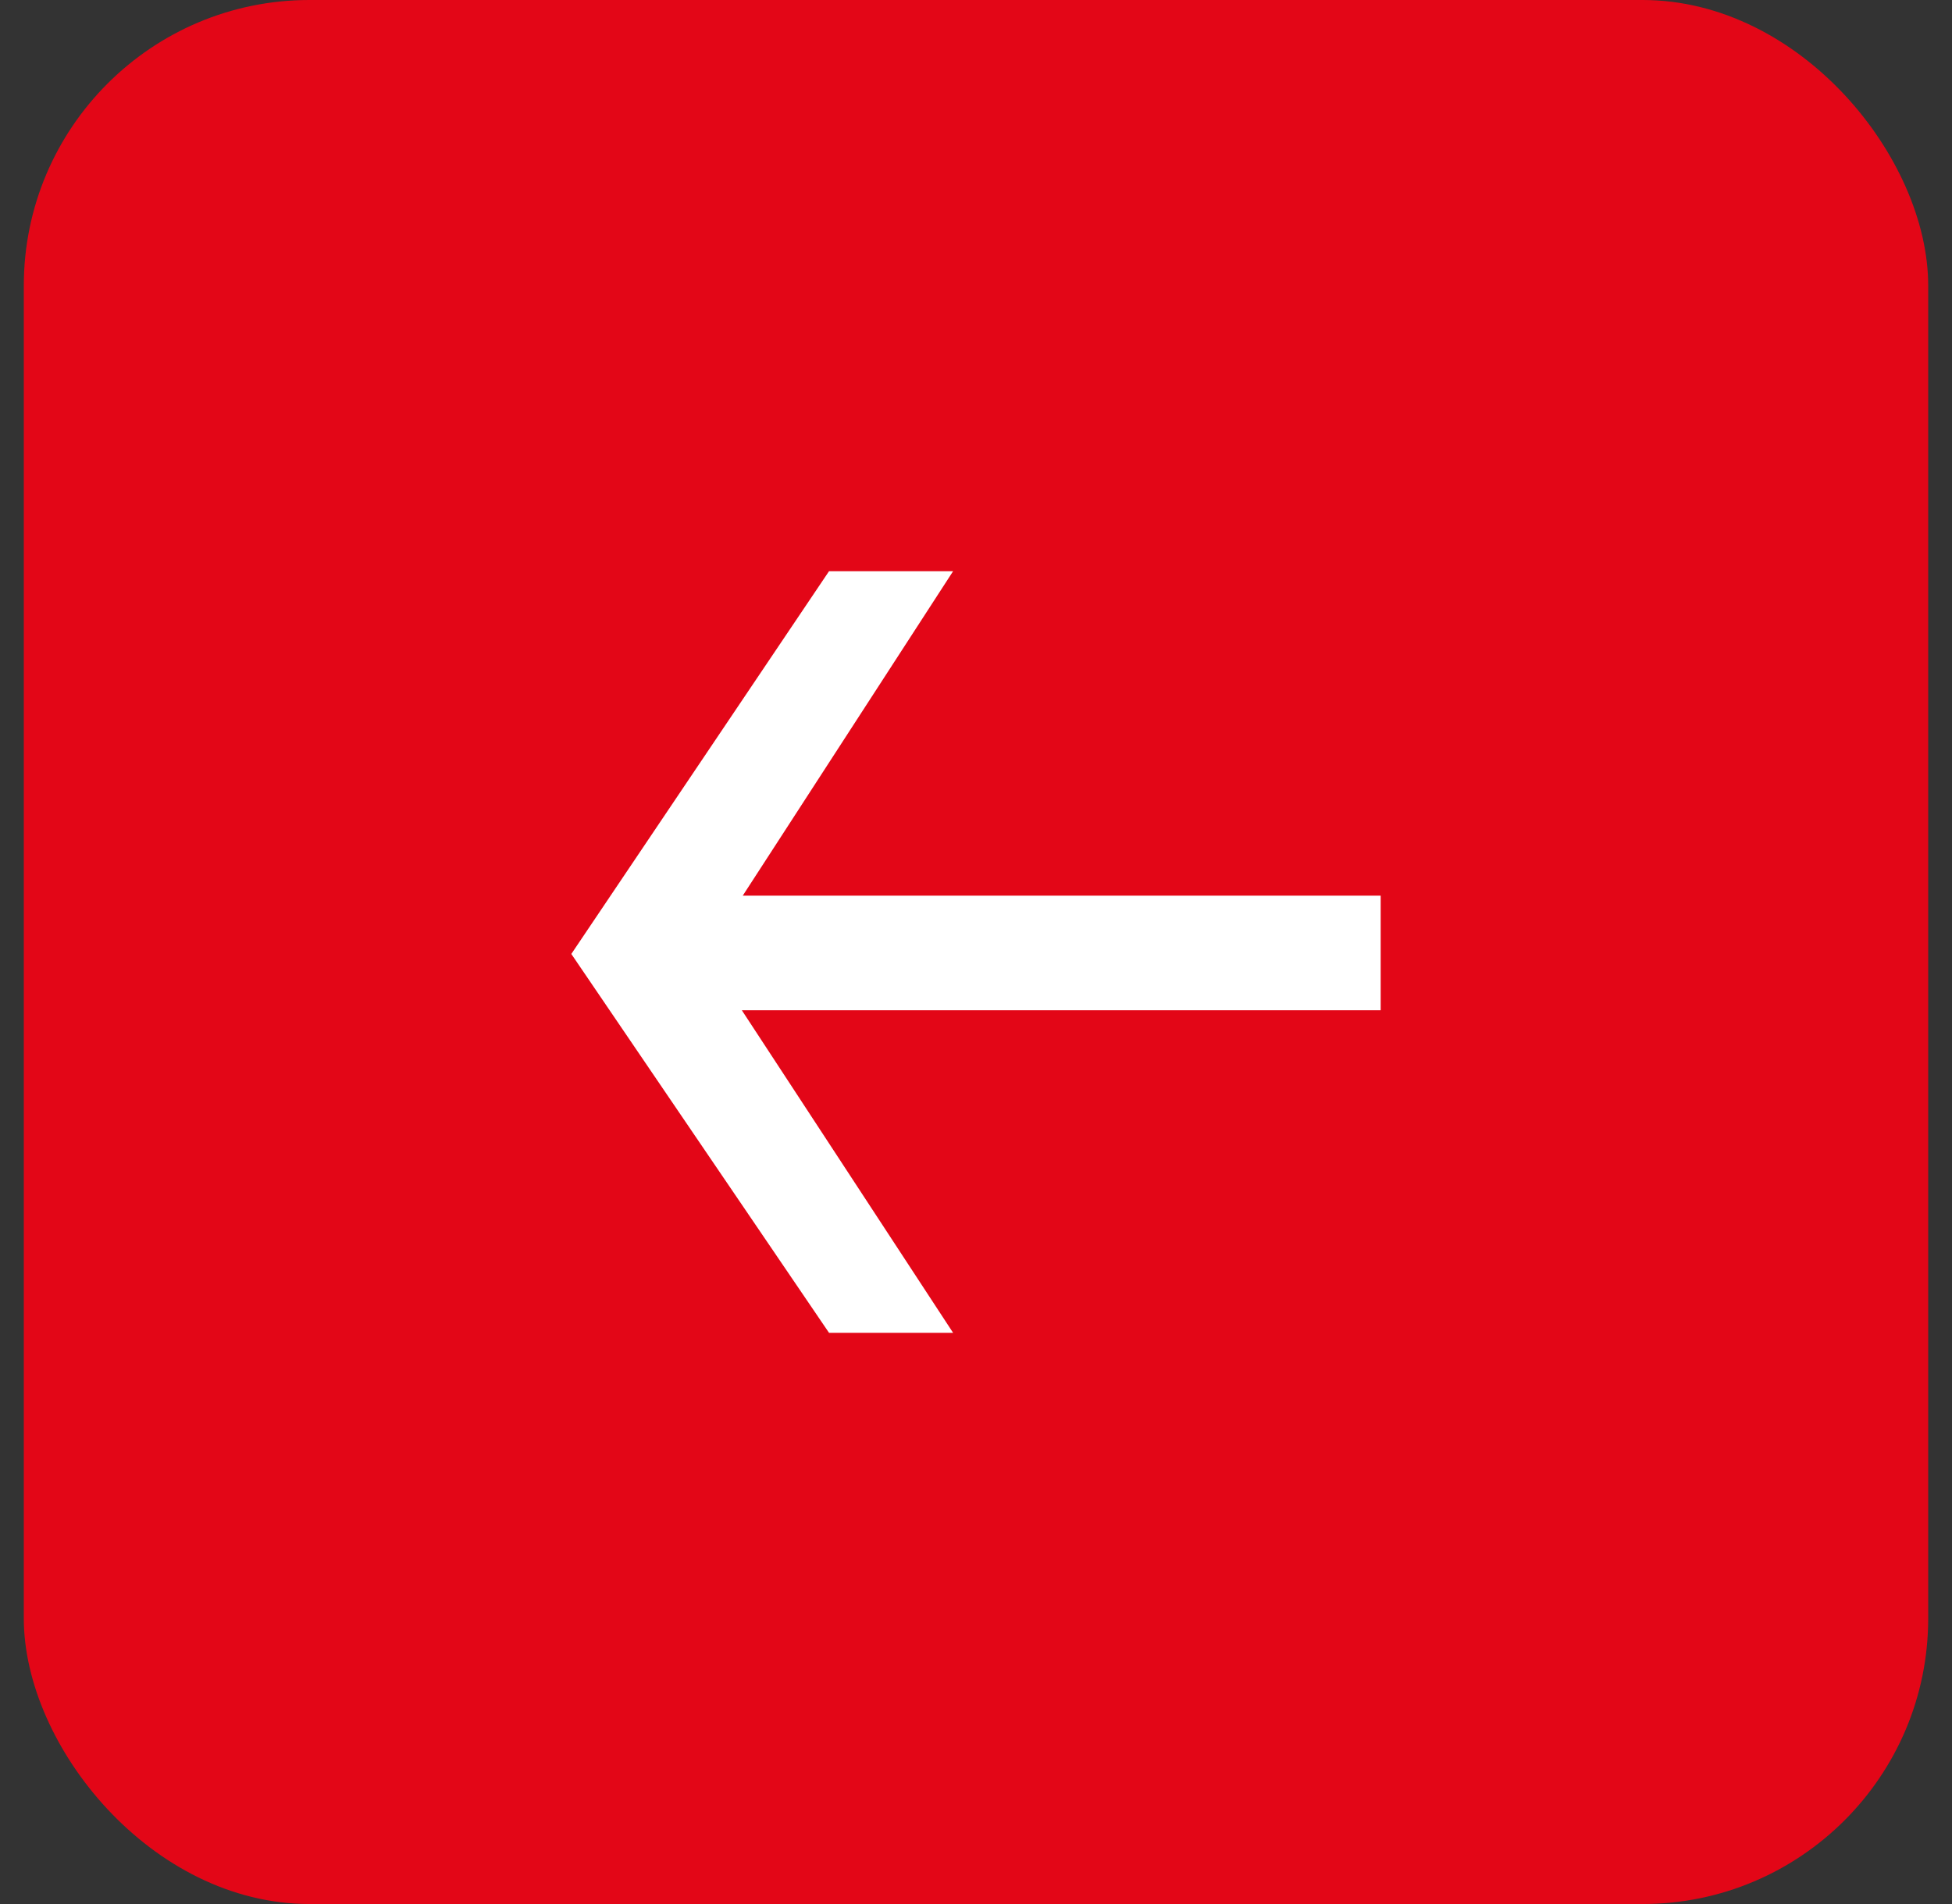
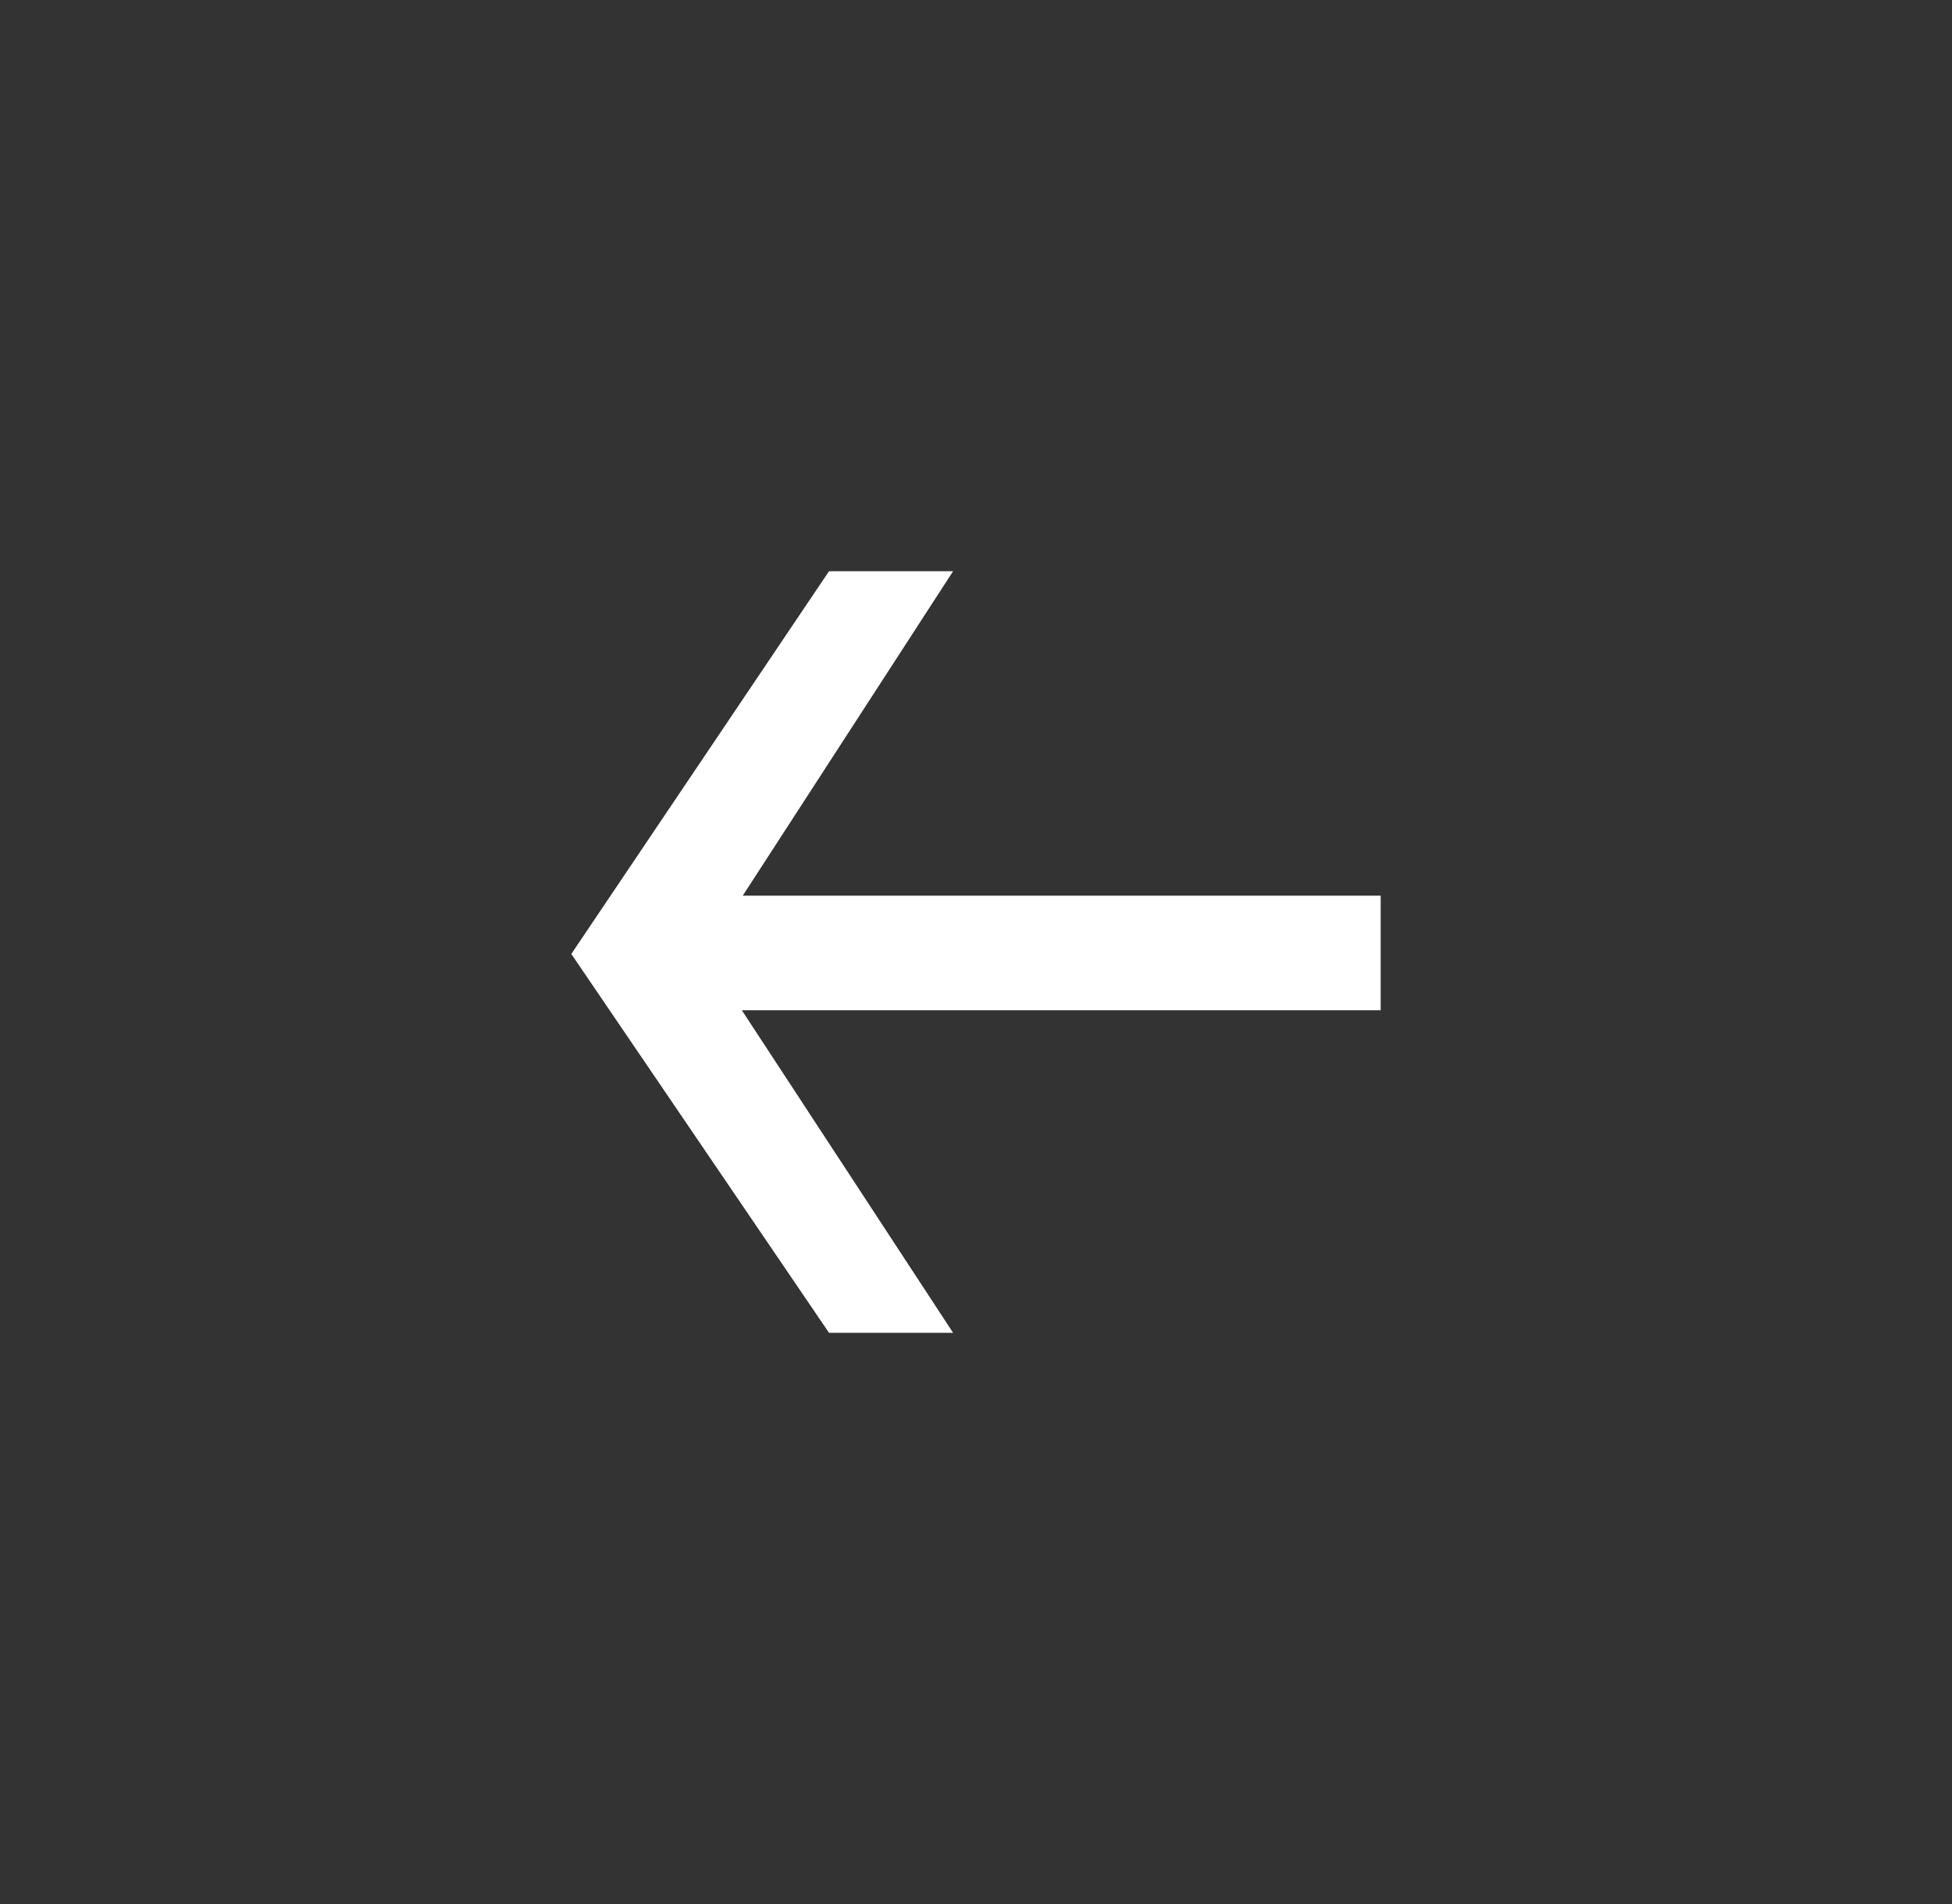
<svg xmlns="http://www.w3.org/2000/svg" width="41" height="40" viewBox="0 0 41 40" fill="none">
  <rect x="0" y="0" width="41" height="40" fill="#333333" stroke="none" />
-   <rect x="40.5" y="40" width="40" height="40" rx="6" transform="rotate(-180 40.5 40)" fill="#E30617" />
  <path d="M20.019 28L17.413 28L12 20.041L17.413 12L20.019 12L14.807 20.041L20.019 28ZM29 21.224L14.245 21.224L14.245 18.816L29 18.816L29 21.224Z" fill="white" />
</svg>